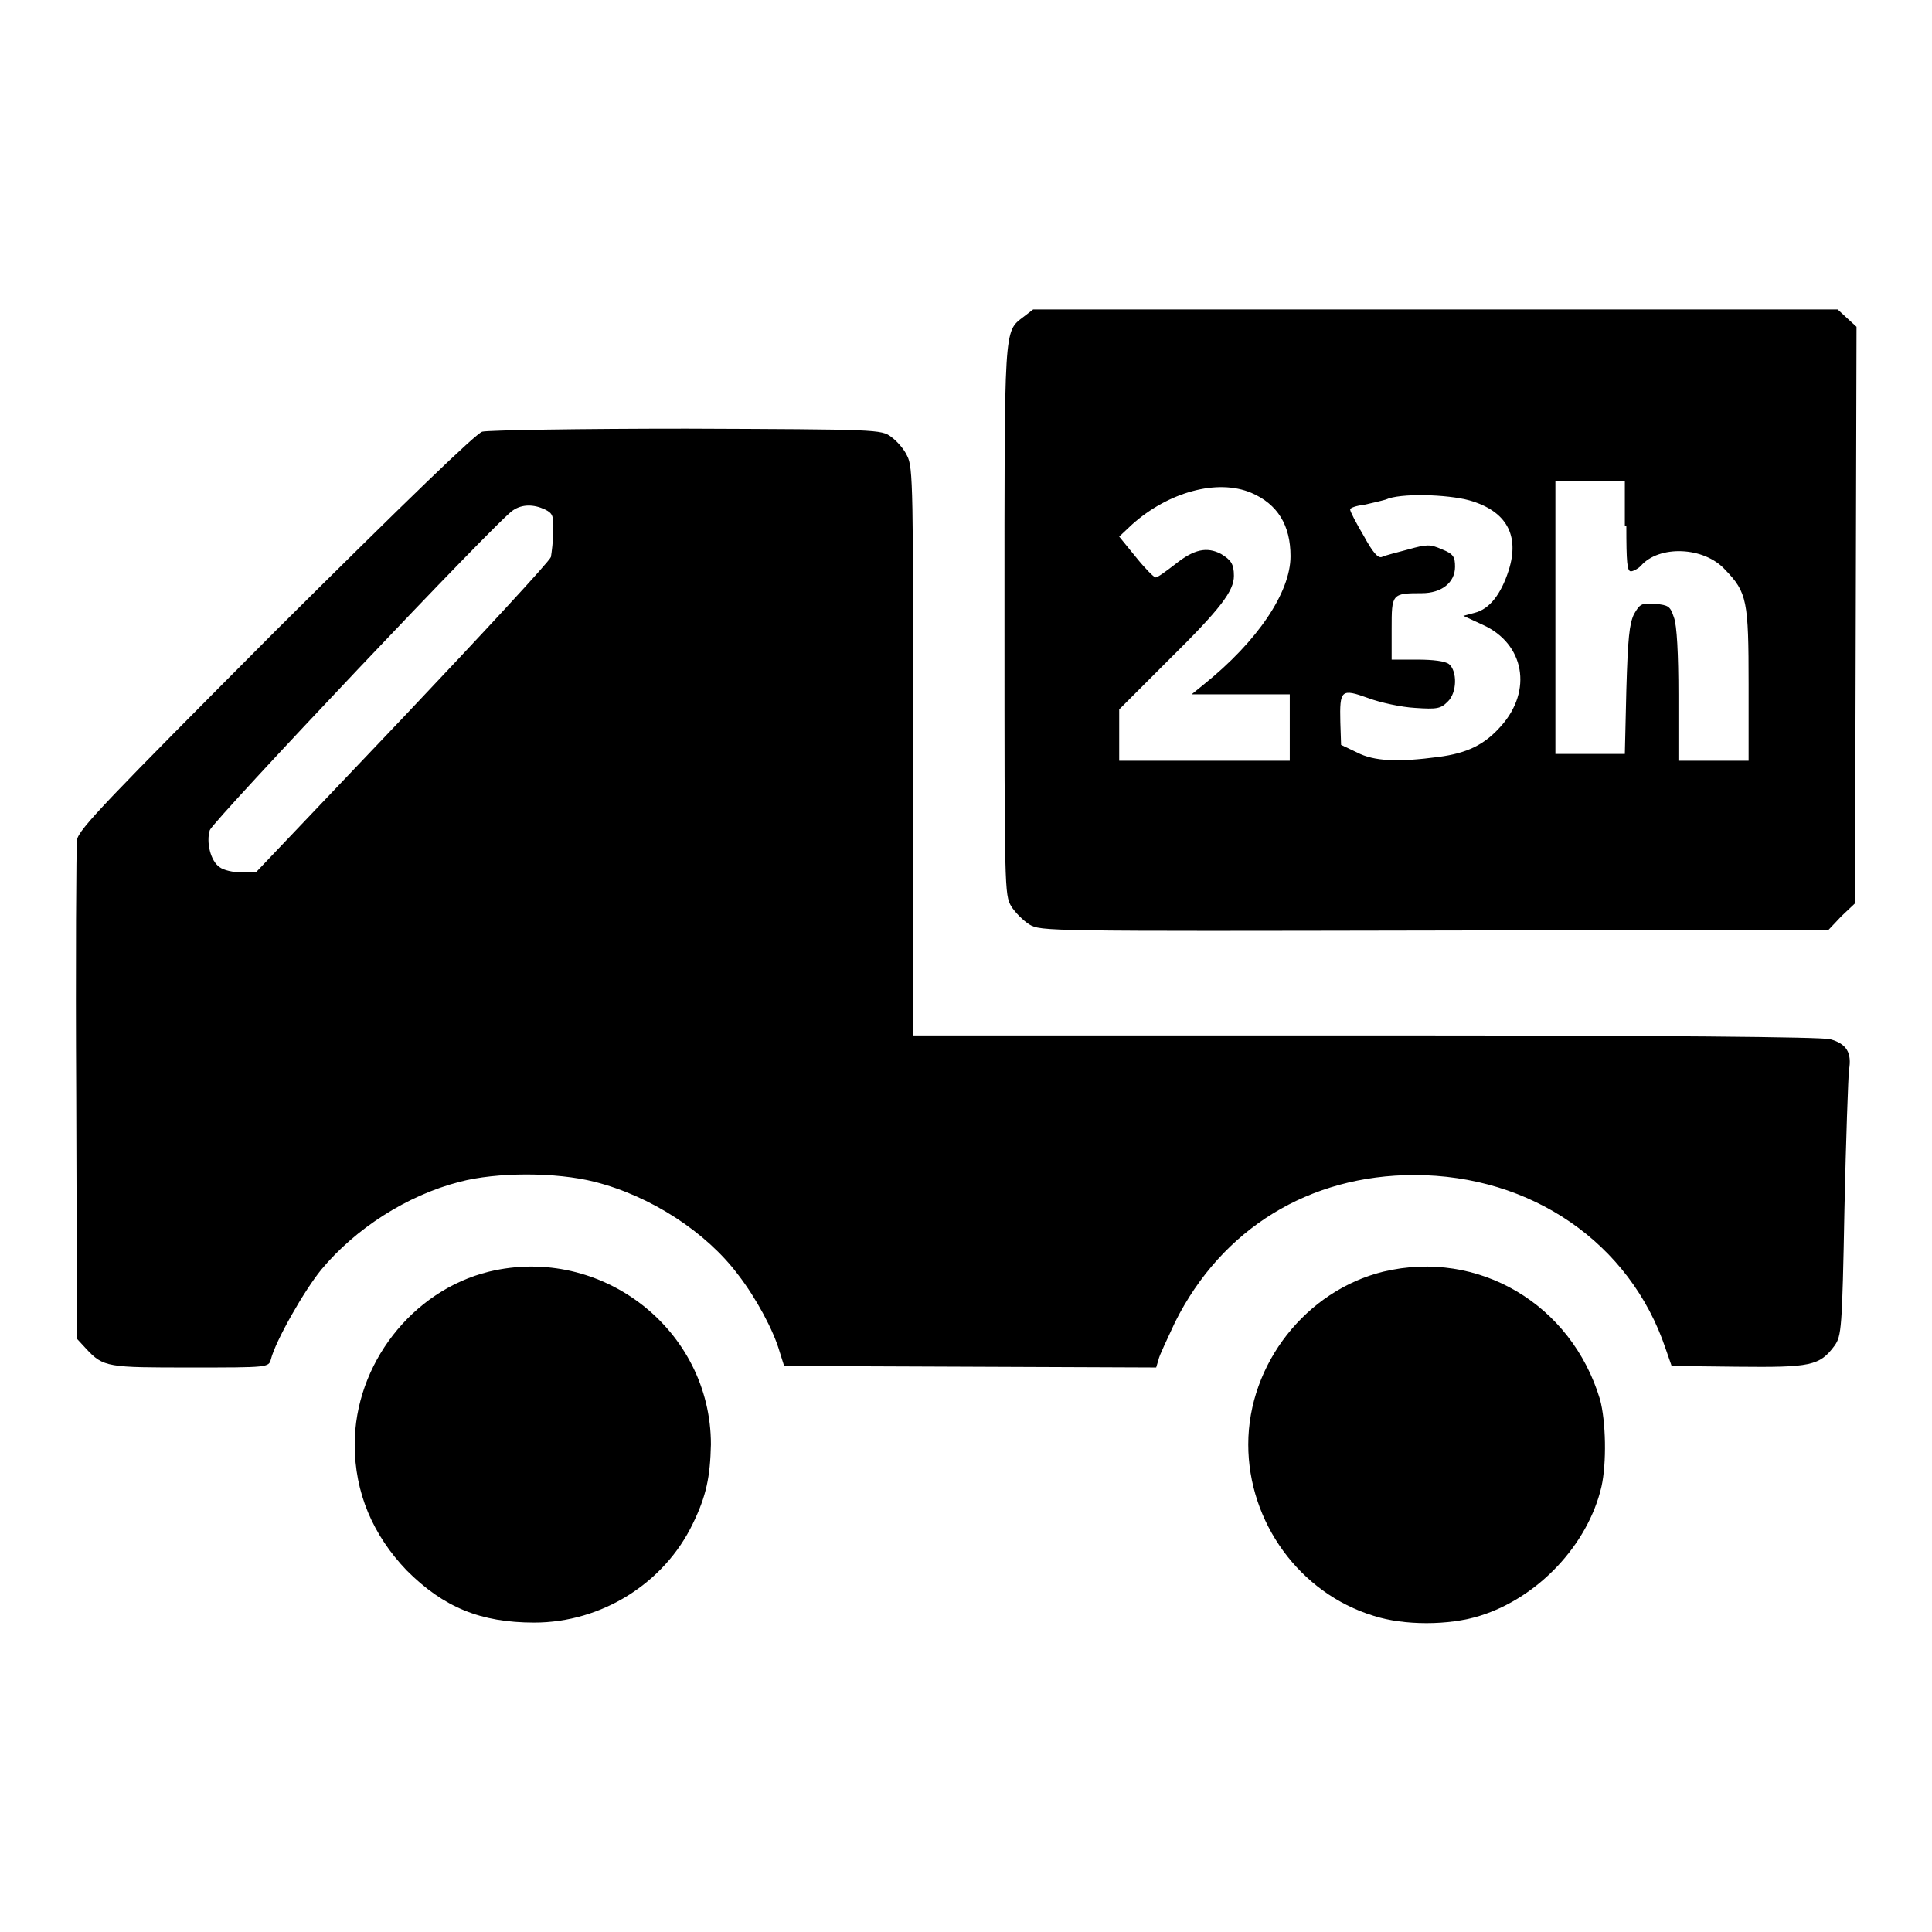
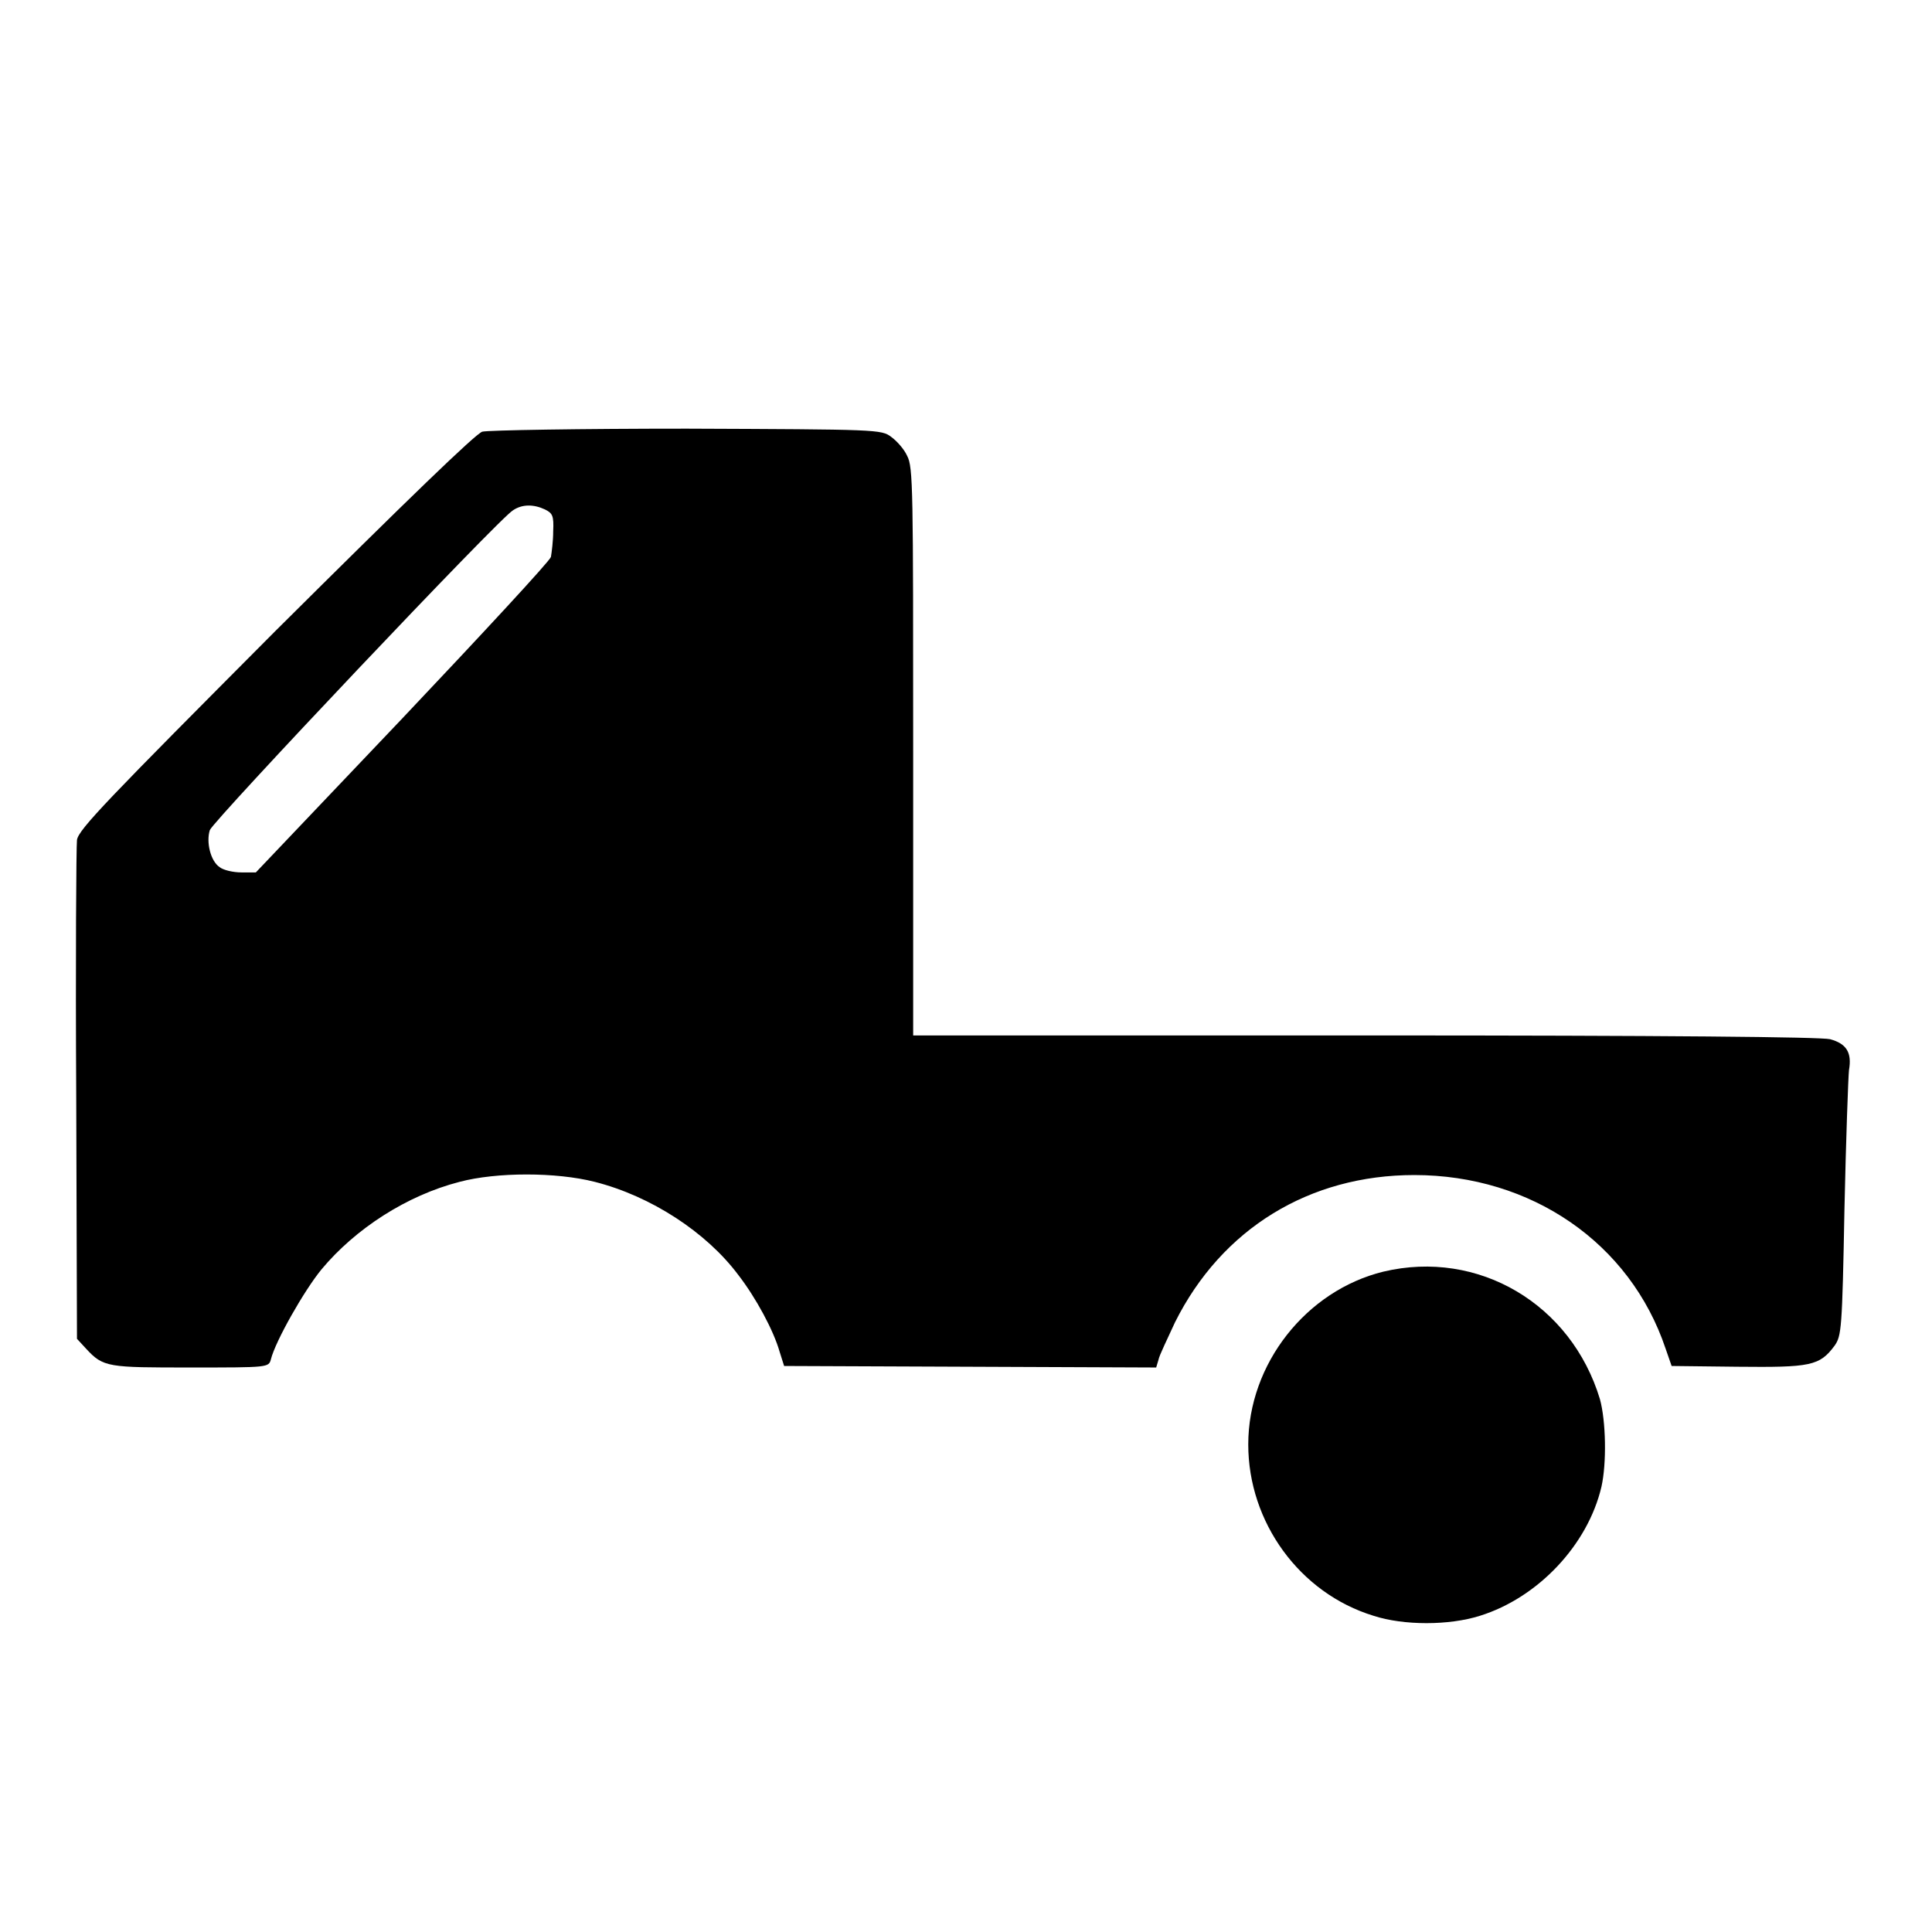
<svg xmlns="http://www.w3.org/2000/svg" version="1.1" x="0px" y="0px" viewBox="0 0 256 256" enable-background="new 0 0 256 256" xml:space="preserve">
  <g>
    <g>
      <g>
-         <path fill="#000000" d="M135.6,42c-2.6,2-2.5,1-2.5,40.3c0,35.4,0,36.3,0.9,37.8c0.5,0.8,1.6,1.9,2.4,2.4c1.5,0.9,2.3,0.9,53.7,0.8l52.2-0.1l1.7-1.8l1.8-1.7l0.1-38.2l0.1-38.2l-1.2-1.1l-1.3-1.2h-53.3h-53.3L135.6,42z M215.5,69.7c0,4.8,0.1,6,0.6,6c0.3,0,0.9-0.3,1.3-0.7c2.4-2.8,8.4-2.6,11.2,0.5c2.9,3,3.1,4.1,3.1,15.2v10.1H227h-4.6l0-8.7c0-5.4-0.2-9.3-0.6-10.3c-0.5-1.5-0.7-1.6-2.5-1.8c-1.8-0.1-2,0-2.8,1.4c-0.6,1.3-0.8,3.1-1,10l-0.2,8.5h-4.6h-4.6V81.7V63.7h4.6h4.6V69.7z M165.8,65.3c3.5,1.5,5.2,4.3,5.2,8.4c0,4.8-4.4,11.3-11.5,17l-1.6,1.3h6.5h6.5v4.4v4.4h-11.3h-11.3v-3.4V94l6.5-6.5c7-6.9,8.7-9.2,8.7-11.2c0-1.6-0.4-2.1-1.7-2.9c-1.9-1-3.6-0.6-6,1.3c-1.3,1-2.5,1.9-2.7,1.8c-0.2,0-1.4-1.2-2.6-2.7l-2.2-2.7l1.7-1.6C154.8,65.2,161.3,63.4,165.8,65.3z M194.7,66.3c4.9,1.4,6.7,4.6,5.2,9.3c-1,3.1-2.5,5.1-4.5,5.6l-1.5,0.4l2.6,1.2c5.5,2.5,6.6,8.7,2.4,13.4c-2.2,2.5-4.5,3.6-8.3,4.1c-5.3,0.7-8.5,0.6-10.8-0.6l-2.1-1l-0.1-3c-0.1-4.3,0.1-4.5,3.7-3.2c1.6,0.6,4.4,1.2,6.2,1.3c2.9,0.2,3.4,0.1,4.3-0.8c1.3-1.2,1.3-4.1,0.2-5c-0.5-0.4-2.1-0.6-4.2-0.6h-3.4v-4.1c0-4.6,0-4.7,4-4.7c2.6,0,4.4-1.4,4.4-3.5c0-1.3-0.2-1.7-1.7-2.3c-1.6-0.7-2-0.7-4.5,0c-1.5,0.4-3.1,0.8-3.5,1c-0.5,0.2-1.2-0.6-2.4-2.8c-1-1.7-1.8-3.2-1.8-3.5c0-0.2,0.8-0.5,1.8-0.6c0.9-0.2,2.2-0.5,2.9-0.7C185.5,65.3,191.8,65.5,194.7,66.3z" />
        <path fill="#000000" d="M63.9,57.2c-0.9,0.3-9.7,8.8-27.4,26.4c-22.2,22.3-26.1,26.3-26.3,27.7c-0.1,0.9-0.2,16.2-0.1,33.9l0.1,32.2l1.2,1.3c2.3,2.5,2.9,2.5,13.9,2.5c10.3,0,10.3,0,10.6-1.1c0.6-2.4,4.4-9.1,6.7-11.9c4.5-5.4,11.3-9.8,18.3-11.6c4.9-1.3,12.8-1.3,17.9,0c7.5,1.9,14.8,6.7,19,12.3c2.4,3.1,4.7,7.4,5.5,10.2l0.6,1.9l24.7,0.1l24.6,0.1l0.3-1c0.1-0.6,1.2-2.8,2.2-5c6.2-12.4,17.8-19.5,31.7-19.5c15.5,0,28.6,9,33.3,23l0.8,2.3l8.7,0.1c9.7,0.1,10.9-0.1,12.9-2.8c0.9-1.3,1-2.1,1.3-18.1c0.2-9.2,0.5-17.5,0.6-18.4c0.4-2.3-0.3-3.5-2.5-4.1c-1.2-0.3-21.6-0.5-61.5-0.5H121V99.6c0-34.9,0-37.7-0.8-39.2c-0.4-0.9-1.4-2-2.1-2.5c-1.3-1-1.8-1-27.1-1.1C76.9,56.8,64.7,57,63.9,57.2z M72.2,67.5c1,0.5,1.2,0.8,1.1,2.9c0,1.3-0.2,2.8-0.3,3.4c-0.2,0.6-9.1,10.2-19.7,21.4l-19.4,20.4H32c-1.1,0-2.4-0.3-2.9-0.7c-1.2-0.8-1.8-3.3-1.3-4.9c0.4-1.2,38.6-41.6,40.2-42.4C69.2,66.8,70.7,66.8,72.2,67.5z" />
-         <path fill="#000000" d="M64.8,168.5C54.6,171,47,180.8,47,191.4c0,6.4,2.4,12,6.9,16.7c4.9,4.9,9.8,6.9,16.9,6.9c8.9,0,17.2-5.2,21-13.1c1.8-3.7,2.3-6.2,2.4-10.5C94.2,176.2,79.7,164.9,64.8,168.5z" />
        <path fill="#000000" d="M183.3,168.5c-10.2,2.5-17.9,12.2-17.9,22.9c0,10.3,6.8,19.7,16.6,22.7c4,1.3,10,1.3,14.1,0c7.7-2.4,14.3-9.4,16.1-17.1c0.7-3.1,0.6-8.7-0.2-11.6C208.2,172.8,195.9,165.5,183.3,168.5z" />
      </g>
    </g>
  </g>
</svg>